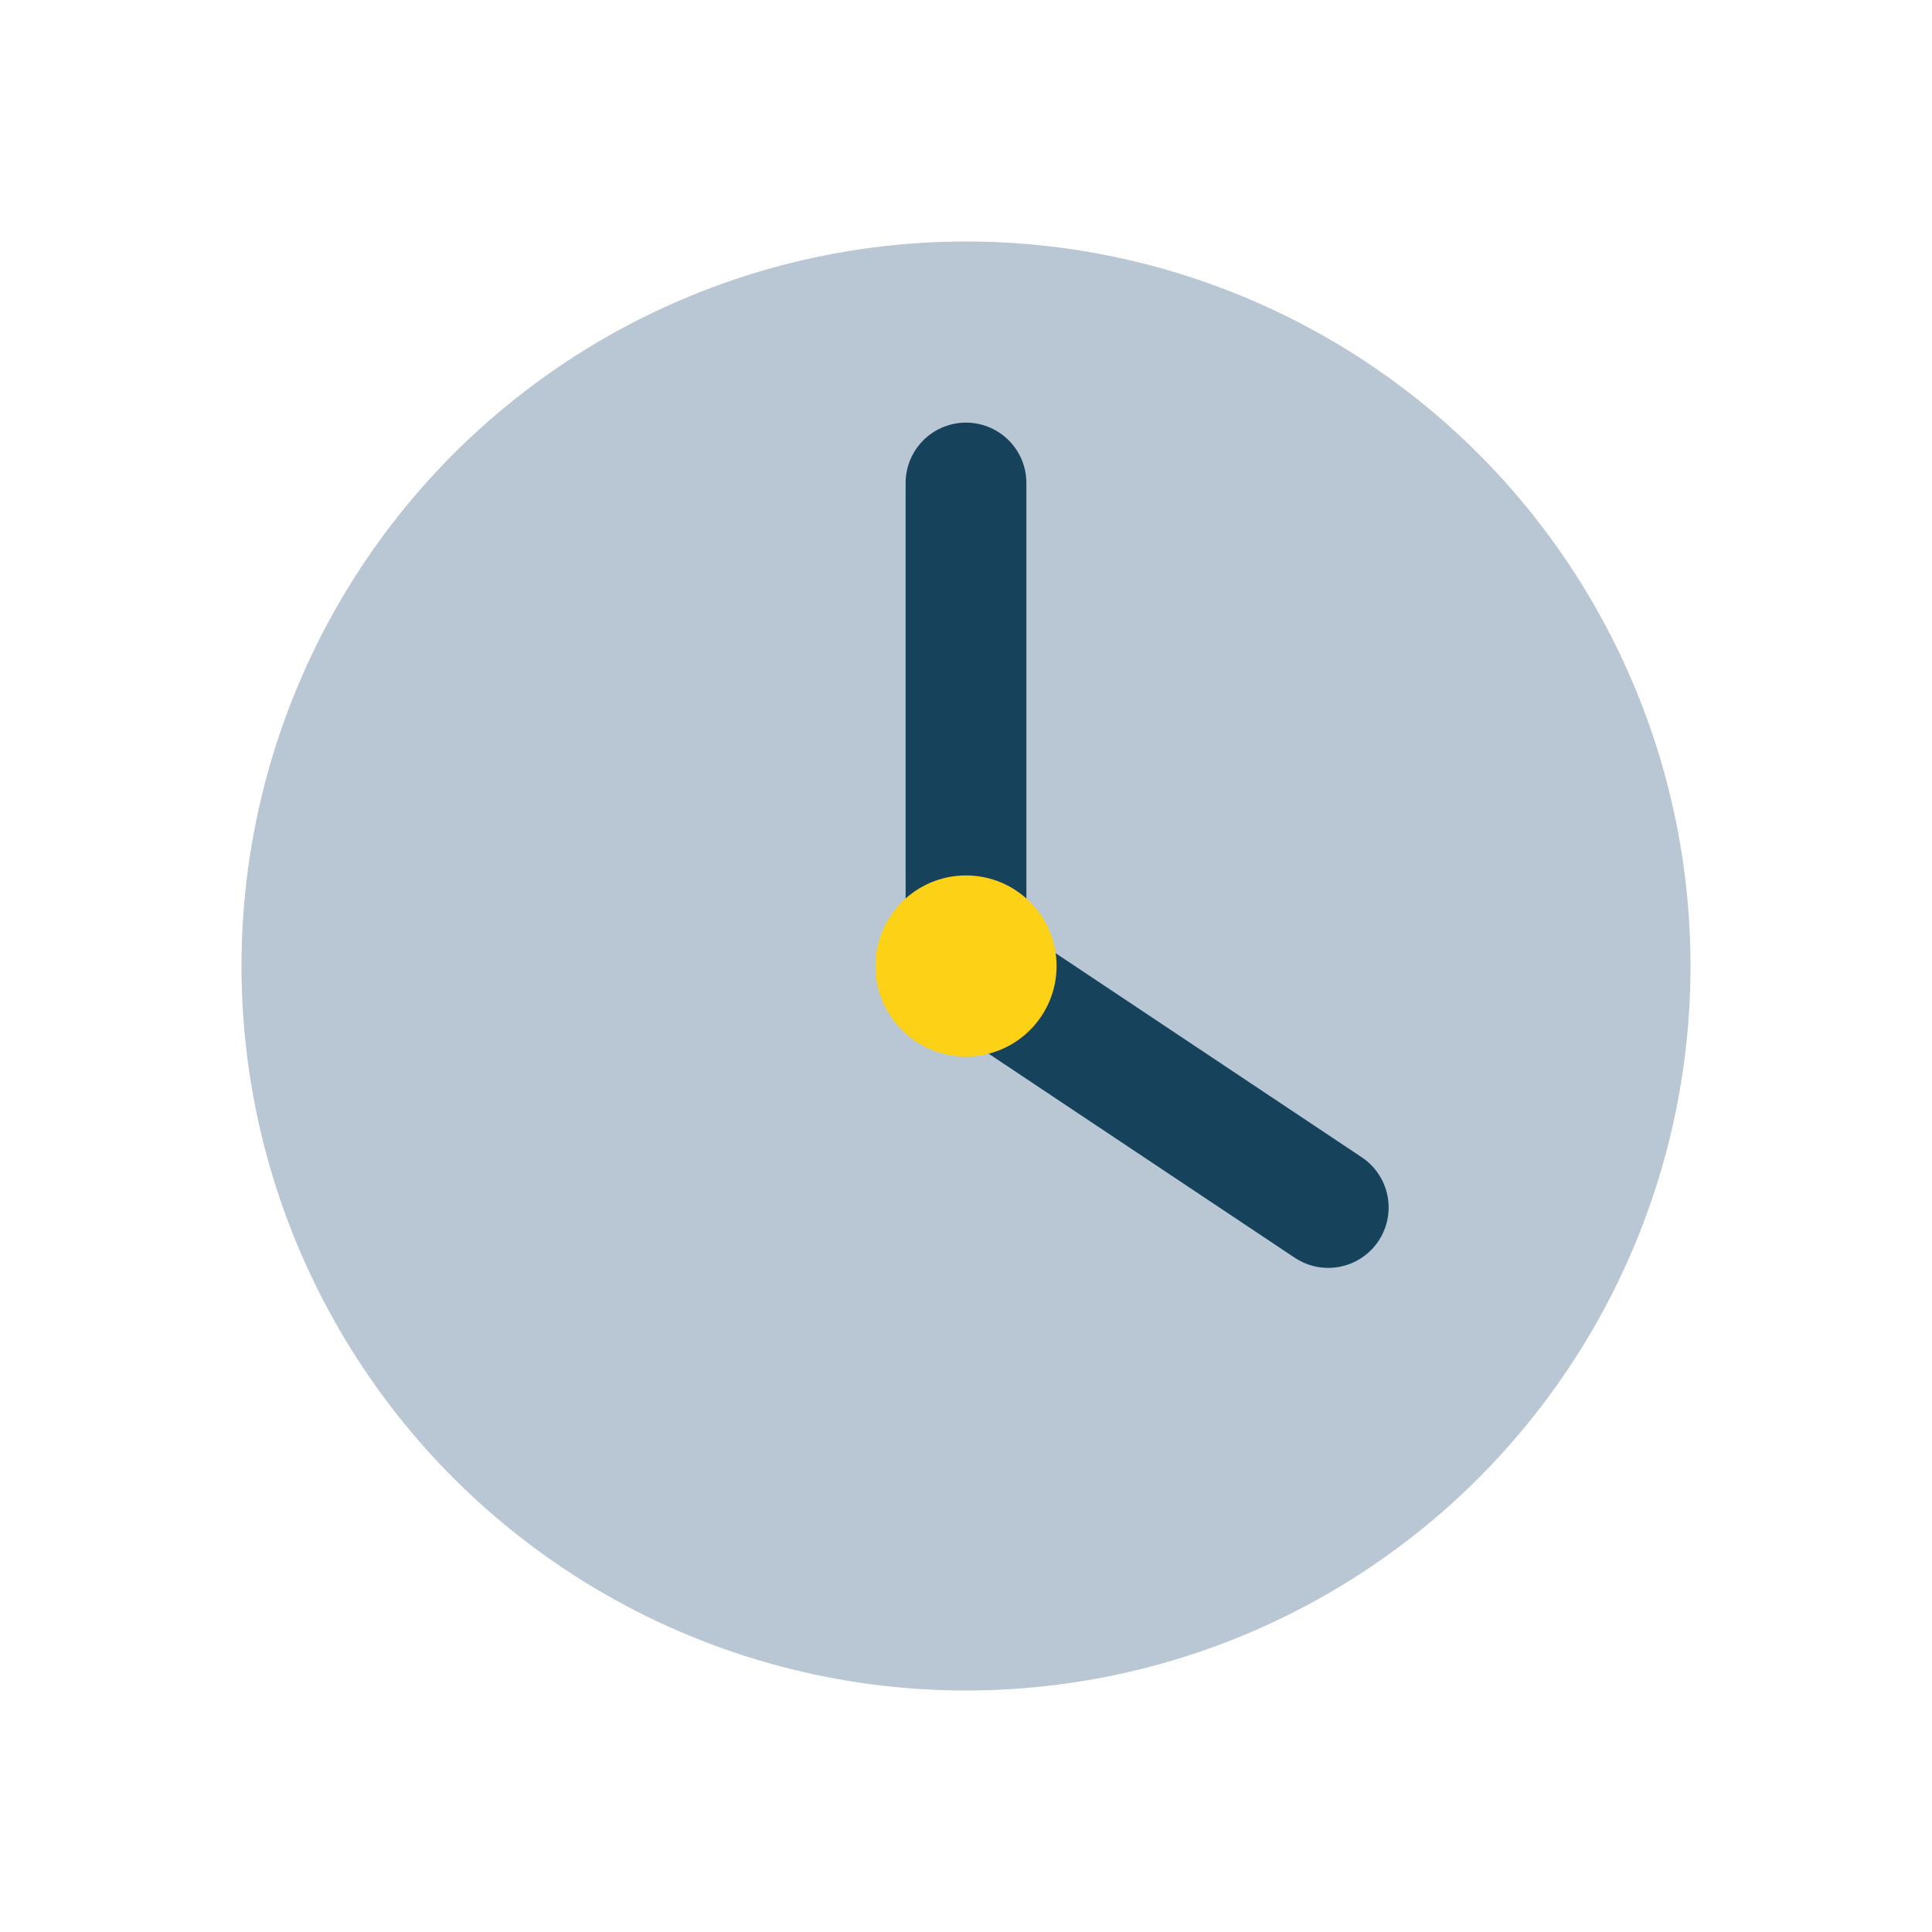
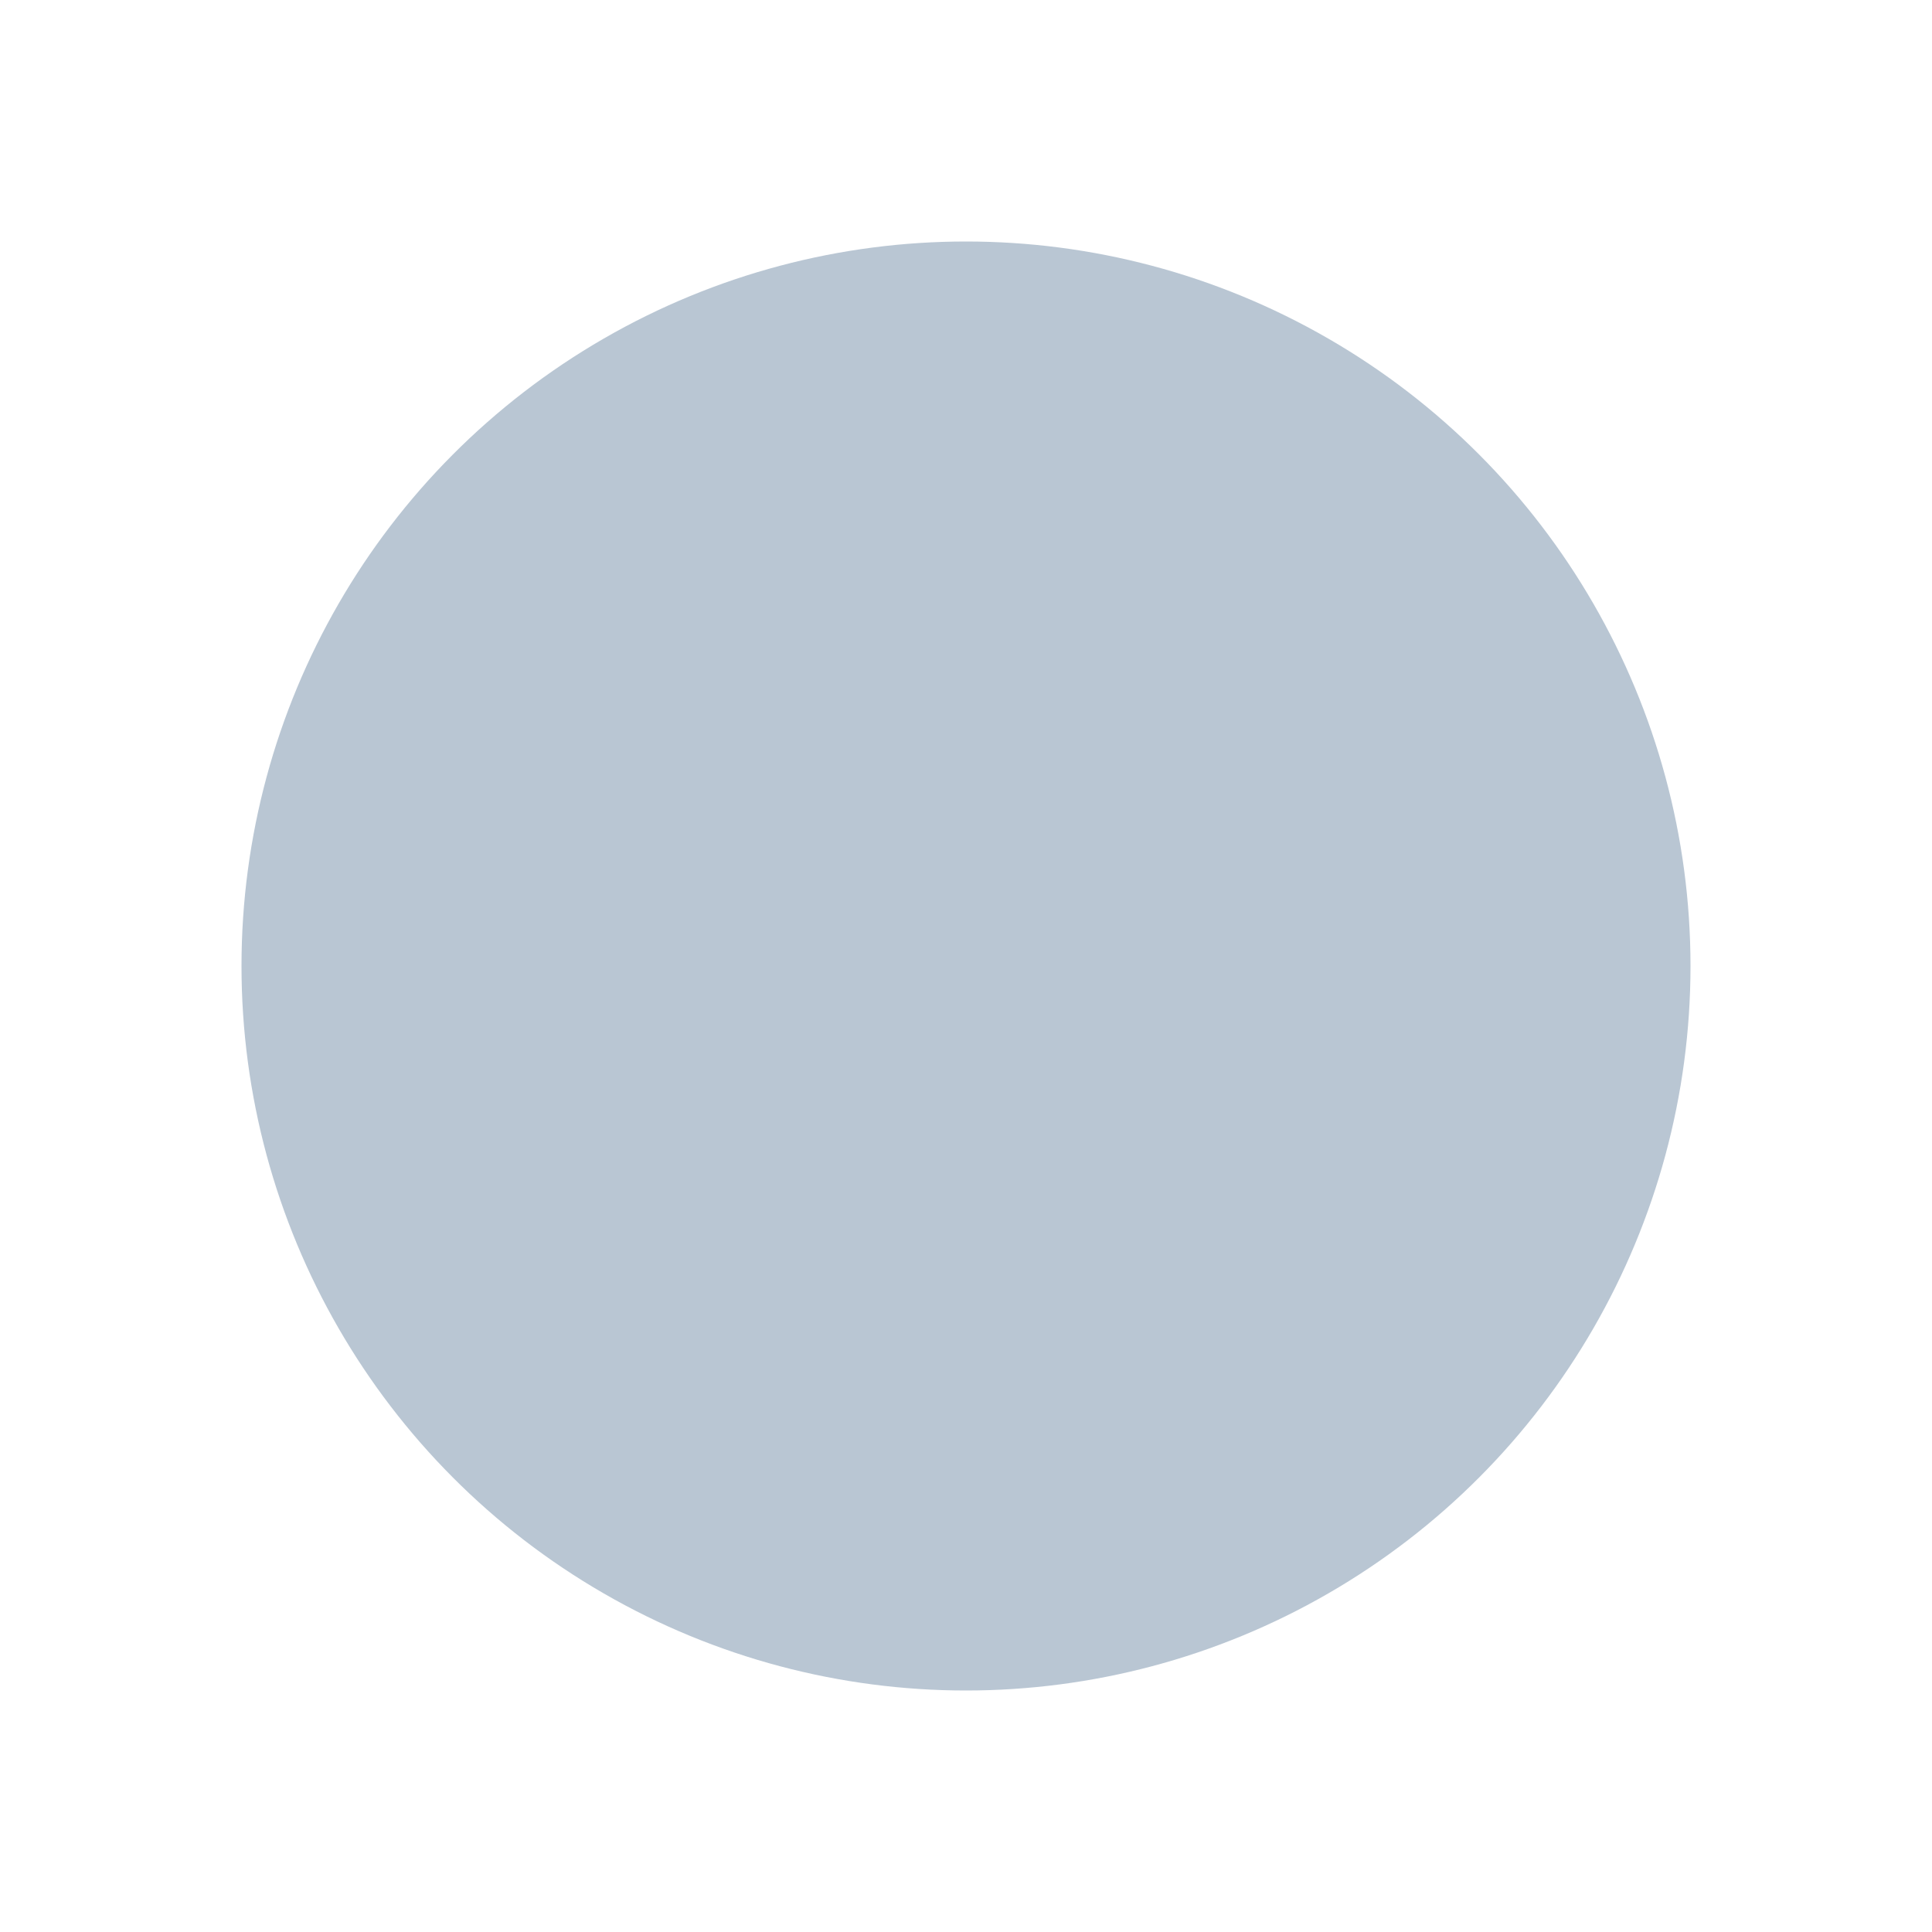
<svg xmlns="http://www.w3.org/2000/svg" viewBox="0 0 32 32" width="32" height="32">
  <circle cx="16" cy="16" r="12" fill="#B9C6D3" />
-   <path d="M16 16V8M16 16l6 4" stroke="#16425B" stroke-width="2" stroke-linecap="round" />
-   <circle cx="16" cy="16" r="1.5" fill="#FCD116" />
</svg>